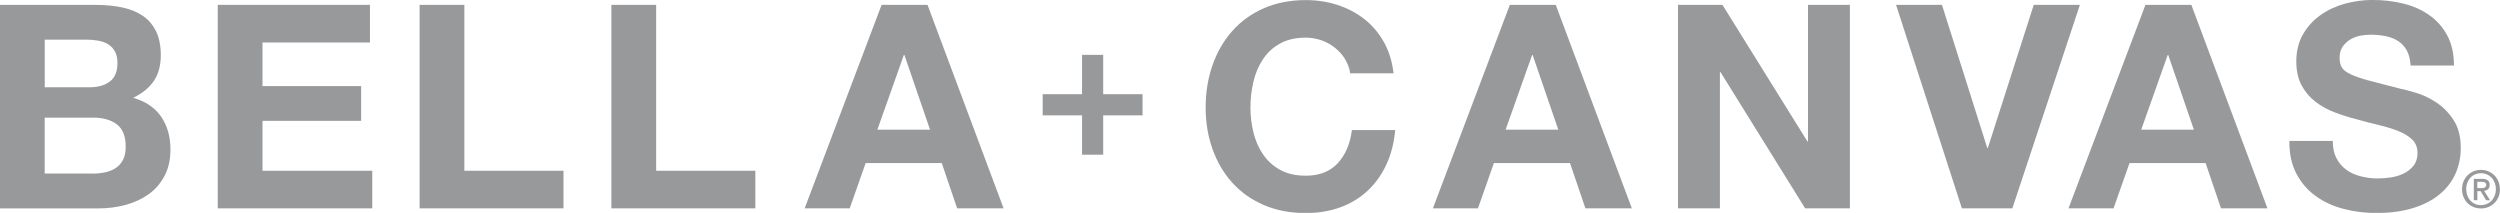
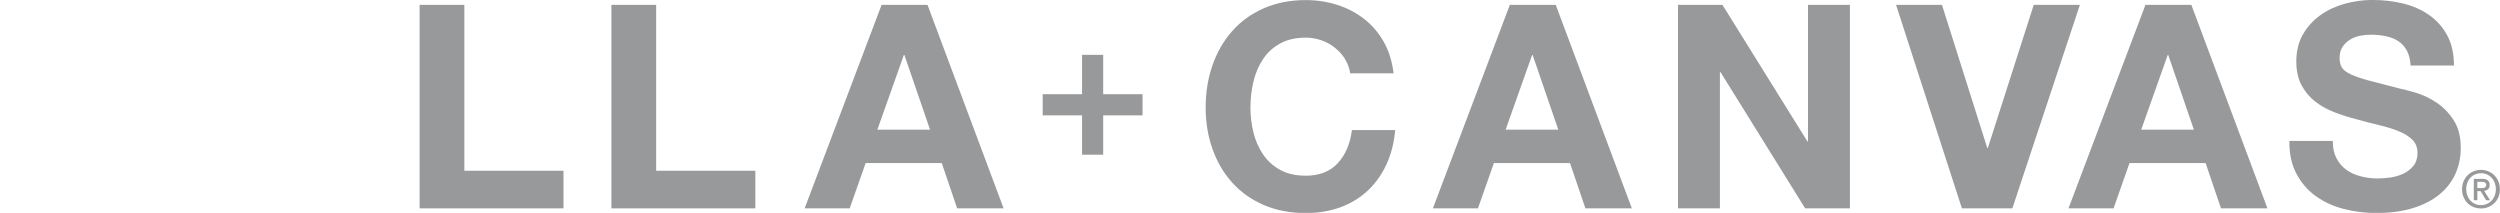
<svg xmlns="http://www.w3.org/2000/svg" xml:space="preserve" width="50mm" height="4.258mm" style="shape-rendering:geometricPrecision; text-rendering:geometricPrecision; image-rendering:optimizeQuality; fill-rule:evenodd; clip-rule:evenodd" viewBox="0 0 50 4.258">
  <defs>
    <style type="text/css">
   
    .fil0 {fill:#98999B;fill-rule:nonzero}
   
  </style>
  </defs>
  <g id="Warstwa_x0020_1">
    <g id="_332986552">
-       <path id="_332137416" class="fil0" d="M1.853 3.472c0.087,0 0.171,-0.009 0.251,-0.026 0.08,-0.017 0.15,-0.046 0.211,-0.086 0.061,-0.04 0.109,-0.094 0.145,-0.163 0.036,-0.068 0.054,-0.156 0.054,-0.262 0,-0.209 -0.059,-0.358 -0.177,-0.448 -0.118,-0.089 -0.274,-0.134 -0.468,-0.134l-0.975 0 0 1.117 0.958 0zm-0.051 -1.727c0.16,0 0.291,-0.038 0.393,-0.114 0.103,-0.076 0.154,-0.2 0.154,-0.37 0,-0.095 -0.017,-0.173 -0.051,-0.234 -0.034,-0.061 -0.08,-0.108 -0.137,-0.143 -0.057,-0.034 -0.122,-0.058 -0.197,-0.071 -0.074,-0.013 -0.151,-0.02 -0.231,-0.02l-0.838 0 0 0.952 0.906 0zm0.114 -1.647c0.194,0 0.371,0.017 0.53,0.051 0.16,0.034 0.296,0.09 0.411,0.168 0.114,0.078 0.202,0.181 0.265,0.311 0.063,0.129 0.094,0.289 0.094,0.479 0,0.205 -0.047,0.376 -0.14,0.513 -0.093,0.137 -0.231,0.249 -0.413,0.336 0.251,0.072 0.438,0.199 0.561,0.379 0.123,0.181 0.185,0.398 0.185,0.653 0,0.205 -0.04,0.383 -0.12,0.533 -0.08,0.15 -0.187,0.273 -0.322,0.368 -0.135,0.095 -0.289,0.165 -0.462,0.211 -0.173,0.046 -0.35,0.068 -0.533,0.068l-1.972 0 0 -4.07 1.915 0z" />
-       <polygon id="_332137656" class="fil0" points="7.399,0.097 7.399,0.85 5.25,0.85 5.25,1.722 7.223,1.722 7.223,2.417 5.25,2.417 5.25,3.415 7.445,3.415 7.445,4.167 4.355,4.167 4.355,0.097 " />
      <polygon id="_327508120" class="fil0" points="9.287,0.097 9.287,3.415 11.27,3.415 11.27,4.167 8.392,4.167 8.392,0.097 " />
      <polygon id="_327508144" class="fil0" points="13.123,0.097 13.123,3.415 15.107,3.415 15.107,4.167 12.228,4.167 12.228,0.097 " />
      <path id="_332137632" class="fil0" d="M18.601 2.594l-0.513 -1.494 -0.011 0 -0.53 1.494 1.055 0zm-0.051 -2.497l1.522 4.07 -0.929 0 -0.308 -0.906 -1.522 0 -0.319 0.906 -0.901 0 1.539 -4.07 0.918 0z" />
      <path id="_329272568" class="fil0" d="M26.902 1.183c-0.053,-0.086 -0.12,-0.161 -0.2,-0.225 -0.08,-0.065 -0.17,-0.115 -0.271,-0.151 -0.101,-0.036 -0.206,-0.054 -0.316,-0.054 -0.201,0 -0.372,0.039 -0.513,0.117 -0.141,0.078 -0.255,0.182 -0.342,0.314 -0.088,0.131 -0.151,0.28 -0.191,0.448 -0.04,0.167 -0.06,0.34 -0.06,0.519 0,0.171 0.02,0.337 0.06,0.499 0.04,0.162 0.103,0.307 0.191,0.436 0.087,0.129 0.201,0.233 0.342,0.311 0.141,0.078 0.312,0.117 0.513,0.117 0.274,0 0.487,-0.084 0.641,-0.251 0.154,-0.167 0.248,-0.388 0.282,-0.661l0.866 0c-0.023,0.255 -0.082,0.485 -0.177,0.69 -0.095,0.205 -0.221,0.38 -0.376,0.524 -0.156,0.145 -0.338,0.255 -0.547,0.331 -0.209,0.076 -0.439,0.114 -0.69,0.114 -0.312,0 -0.592,-0.054 -0.841,-0.162 -0.249,-0.108 -0.459,-0.257 -0.63,-0.448 -0.171,-0.19 -0.302,-0.413 -0.393,-0.67 -0.091,-0.257 -0.137,-0.533 -0.137,-0.83 0,-0.304 0.046,-0.586 0.137,-0.847 0.091,-0.26 0.222,-0.487 0.393,-0.681 0.171,-0.194 0.381,-0.346 0.63,-0.456 0.249,-0.11 0.529,-0.165 0.841,-0.165 0.224,0 0.436,0.032 0.636,0.097 0.2,0.065 0.378,0.159 0.536,0.282 0.158,0.123 0.288,0.277 0.391,0.459 0.103,0.182 0.167,0.392 0.194,0.627l-0.867 0c-0.015,-0.103 -0.05,-0.197 -0.103,-0.282z" />
      <path id="_332177064" class="fil0" d="M31.166 2.594l-0.513 -1.494 -0.011 0 -0.53 1.494 1.055 0zm-0.051 -2.497l1.522 4.07 -0.929 0 -0.308 -0.906 -1.522 0 -0.319 0.906 -0.901 0 1.539 -4.07 0.918 0z" />
      <polygon id="_44719408" class="fil0" points="34.449,0.097 36.148,2.828 36.16,2.828 36.16,0.097 36.998,0.097 36.998,4.167 36.103,4.167 34.41,1.442 34.398,1.442 34.398,4.167 33.56,4.167 33.56,0.097 " />
      <polygon id="_44719432" class="fil0" points="39.238,4.167 37.921,0.097 38.839,0.097 39.745,2.959 39.757,2.959 40.675,0.097 41.598,0.097 40.247,4.167 " />
      <path id="_329272880" class="fil0" d="M43.878 2.594l-0.513 -1.494 -0.011 0 -0.53 1.494 1.055 0zm-0.051 -2.497l1.522 4.07 -0.929 0 -0.308 -0.906 -1.522 0 -0.319 0.906 -0.901 0 1.539 -4.07 0.918 0z" />
      <path id="_327624840" class="fil0" d="M46.729 3.164c0.049,0.095 0.115,0.172 0.197,0.231 0.082,0.059 0.178,0.103 0.288,0.131 0.11,0.029 0.224,0.043 0.342,0.043 0.08,0 0.165,-0.007 0.257,-0.02 0.091,-0.013 0.177,-0.039 0.257,-0.077 0.08,-0.038 0.146,-0.09 0.2,-0.157 0.053,-0.067 0.08,-0.151 0.08,-0.254 0,-0.11 -0.035,-0.2 -0.105,-0.268 -0.07,-0.068 -0.163,-0.126 -0.277,-0.171 -0.114,-0.046 -0.243,-0.086 -0.388,-0.12 -0.144,-0.034 -0.291,-0.072 -0.439,-0.114 -0.152,-0.038 -0.3,-0.085 -0.445,-0.14 -0.144,-0.055 -0.274,-0.126 -0.388,-0.214 -0.114,-0.087 -0.206,-0.197 -0.277,-0.328 -0.07,-0.131 -0.105,-0.29 -0.105,-0.476 0,-0.209 0.045,-0.391 0.134,-0.544 0.089,-0.154 0.206,-0.282 0.351,-0.385 0.144,-0.103 0.308,-0.178 0.49,-0.228 0.182,-0.049 0.365,-0.074 0.547,-0.074 0.213,0 0.417,0.024 0.613,0.071 0.196,0.048 0.37,0.124 0.522,0.231 0.152,0.106 0.273,0.242 0.362,0.408 0.089,0.165 0.134,0.366 0.134,0.601l-0.867 0c-0.008,-0.122 -0.033,-0.222 -0.077,-0.302 -0.044,-0.08 -0.102,-0.143 -0.174,-0.188 -0.072,-0.046 -0.155,-0.078 -0.248,-0.097 -0.093,-0.019 -0.195,-0.029 -0.305,-0.029 -0.072,0 -0.144,0.008 -0.217,0.023 -0.072,0.015 -0.138,0.042 -0.197,0.08 -0.059,0.038 -0.107,0.086 -0.145,0.143 -0.038,0.057 -0.057,0.129 -0.057,0.217 0,0.08 0.015,0.144 0.046,0.194 0.03,0.05 0.09,0.095 0.18,0.137 0.089,0.042 0.213,0.084 0.37,0.126 0.158,0.042 0.364,0.095 0.619,0.16 0.076,0.015 0.181,0.043 0.316,0.083 0.135,0.04 0.269,0.104 0.402,0.191 0.133,0.087 0.248,0.204 0.345,0.351 0.097,0.146 0.145,0.333 0.145,0.561 0,0.186 -0.036,0.359 -0.108,0.519 -0.072,0.16 -0.18,0.297 -0.322,0.413 -0.142,0.116 -0.319,0.206 -0.53,0.271 -0.211,0.065 -0.455,0.097 -0.733,0.097 -0.224,0 -0.442,-0.028 -0.653,-0.083 -0.211,-0.055 -0.397,-0.141 -0.559,-0.259 -0.162,-0.118 -0.29,-0.268 -0.385,-0.45 -0.095,-0.182 -0.141,-0.399 -0.137,-0.65l0.867 0c0,0.137 0.025,0.253 0.074,0.348z" />
      <polygon id="_327626352" class="fil0" points="22.851,1.884 22.851,2.307 22.064,2.307 22.064,3.094 21.641,3.094 21.641,2.307 20.854,2.307 20.854,1.884 21.641,1.884 21.641,1.097 22.064,1.097 22.064,1.884 " />
      <path id="_327624768" class="fil0" d="M49.624 3.762c0.013,0 0.026,-0.001 0.038,-0.002 0.012,-0.001 0.023,-0.004 0.032,-0.009 0.009,-0.005 0.016,-0.012 0.022,-0.02 0.006,-0.009 0.008,-0.021 0.008,-0.036 0,-0.013 -0.003,-0.024 -0.009,-0.031 -0.006,-0.007 -0.013,-0.013 -0.022,-0.018 -0.009,-0.004 -0.019,-0.007 -0.03,-0.008 -0.011,-0.001 -0.022,-0.002 -0.032,-0.002l-0.085 0 0 0.125 0.078 0zm-0.078 0.242l-0.07 0 0 -0.427 0.162 0c0.051,0 0.09,0.01 0.116,0.029 0.026,0.019 0.039,0.051 0.039,0.094 0,0.038 -0.011,0.067 -0.032,0.085 -0.021,0.018 -0.048,0.029 -0.079,0.032l0.12 0.188 -0.079 0 -0.11 -0.182 -0.066 0 0 0.182zm0.371 -0.221c0,-0.047 -0.008,-0.09 -0.023,-0.129 -0.015,-0.039 -0.036,-0.073 -0.063,-0.101 -0.027,-0.028 -0.058,-0.05 -0.094,-0.066 -0.036,-0.015 -0.074,-0.023 -0.116,-0.023 -0.042,0 -0.081,0.008 -0.117,0.023 -0.036,0.015 -0.068,0.037 -0.094,0.066 -0.027,0.028 -0.048,0.062 -0.063,0.101 -0.015,0.039 -0.023,0.082 -0.023,0.129 0,0.044 0.007,0.085 0.021,0.124 0.014,0.039 0.034,0.072 0.059,0.101 0.026,0.029 0.057,0.052 0.093,0.069 0.036,0.017 0.078,0.025 0.124,0.025 0.041,0 0.08,-0.008 0.116,-0.023 0.036,-0.016 0.067,-0.037 0.094,-0.066 0.027,-0.028 0.048,-0.062 0.063,-0.101 0.015,-0.039 0.023,-0.082 0.023,-0.129zm0.082 0c0,0.058 -0.01,0.11 -0.03,0.158 -0.02,0.047 -0.048,0.088 -0.083,0.122 -0.035,0.034 -0.075,0.06 -0.121,0.078 -0.046,0.019 -0.094,0.028 -0.144,0.028 -0.056,0 -0.107,-0.01 -0.153,-0.029 -0.046,-0.019 -0.086,-0.046 -0.12,-0.081 -0.034,-0.034 -0.059,-0.075 -0.079,-0.122 -0.019,-0.047 -0.028,-0.098 -0.028,-0.153 0,-0.058 0.01,-0.11 0.03,-0.158 0.02,-0.047 0.048,-0.088 0.082,-0.122 0.035,-0.034 0.075,-0.06 0.121,-0.079 0.046,-0.018 0.095,-0.028 0.145,-0.028 0.05,0 0.098,0.009 0.144,0.028 0.046,0.019 0.086,0.045 0.121,0.079 0.035,0.034 0.062,0.074 0.083,0.122 0.02,0.048 0.03,0.1 0.03,0.158z" />
    </g>
  </g>
</svg>